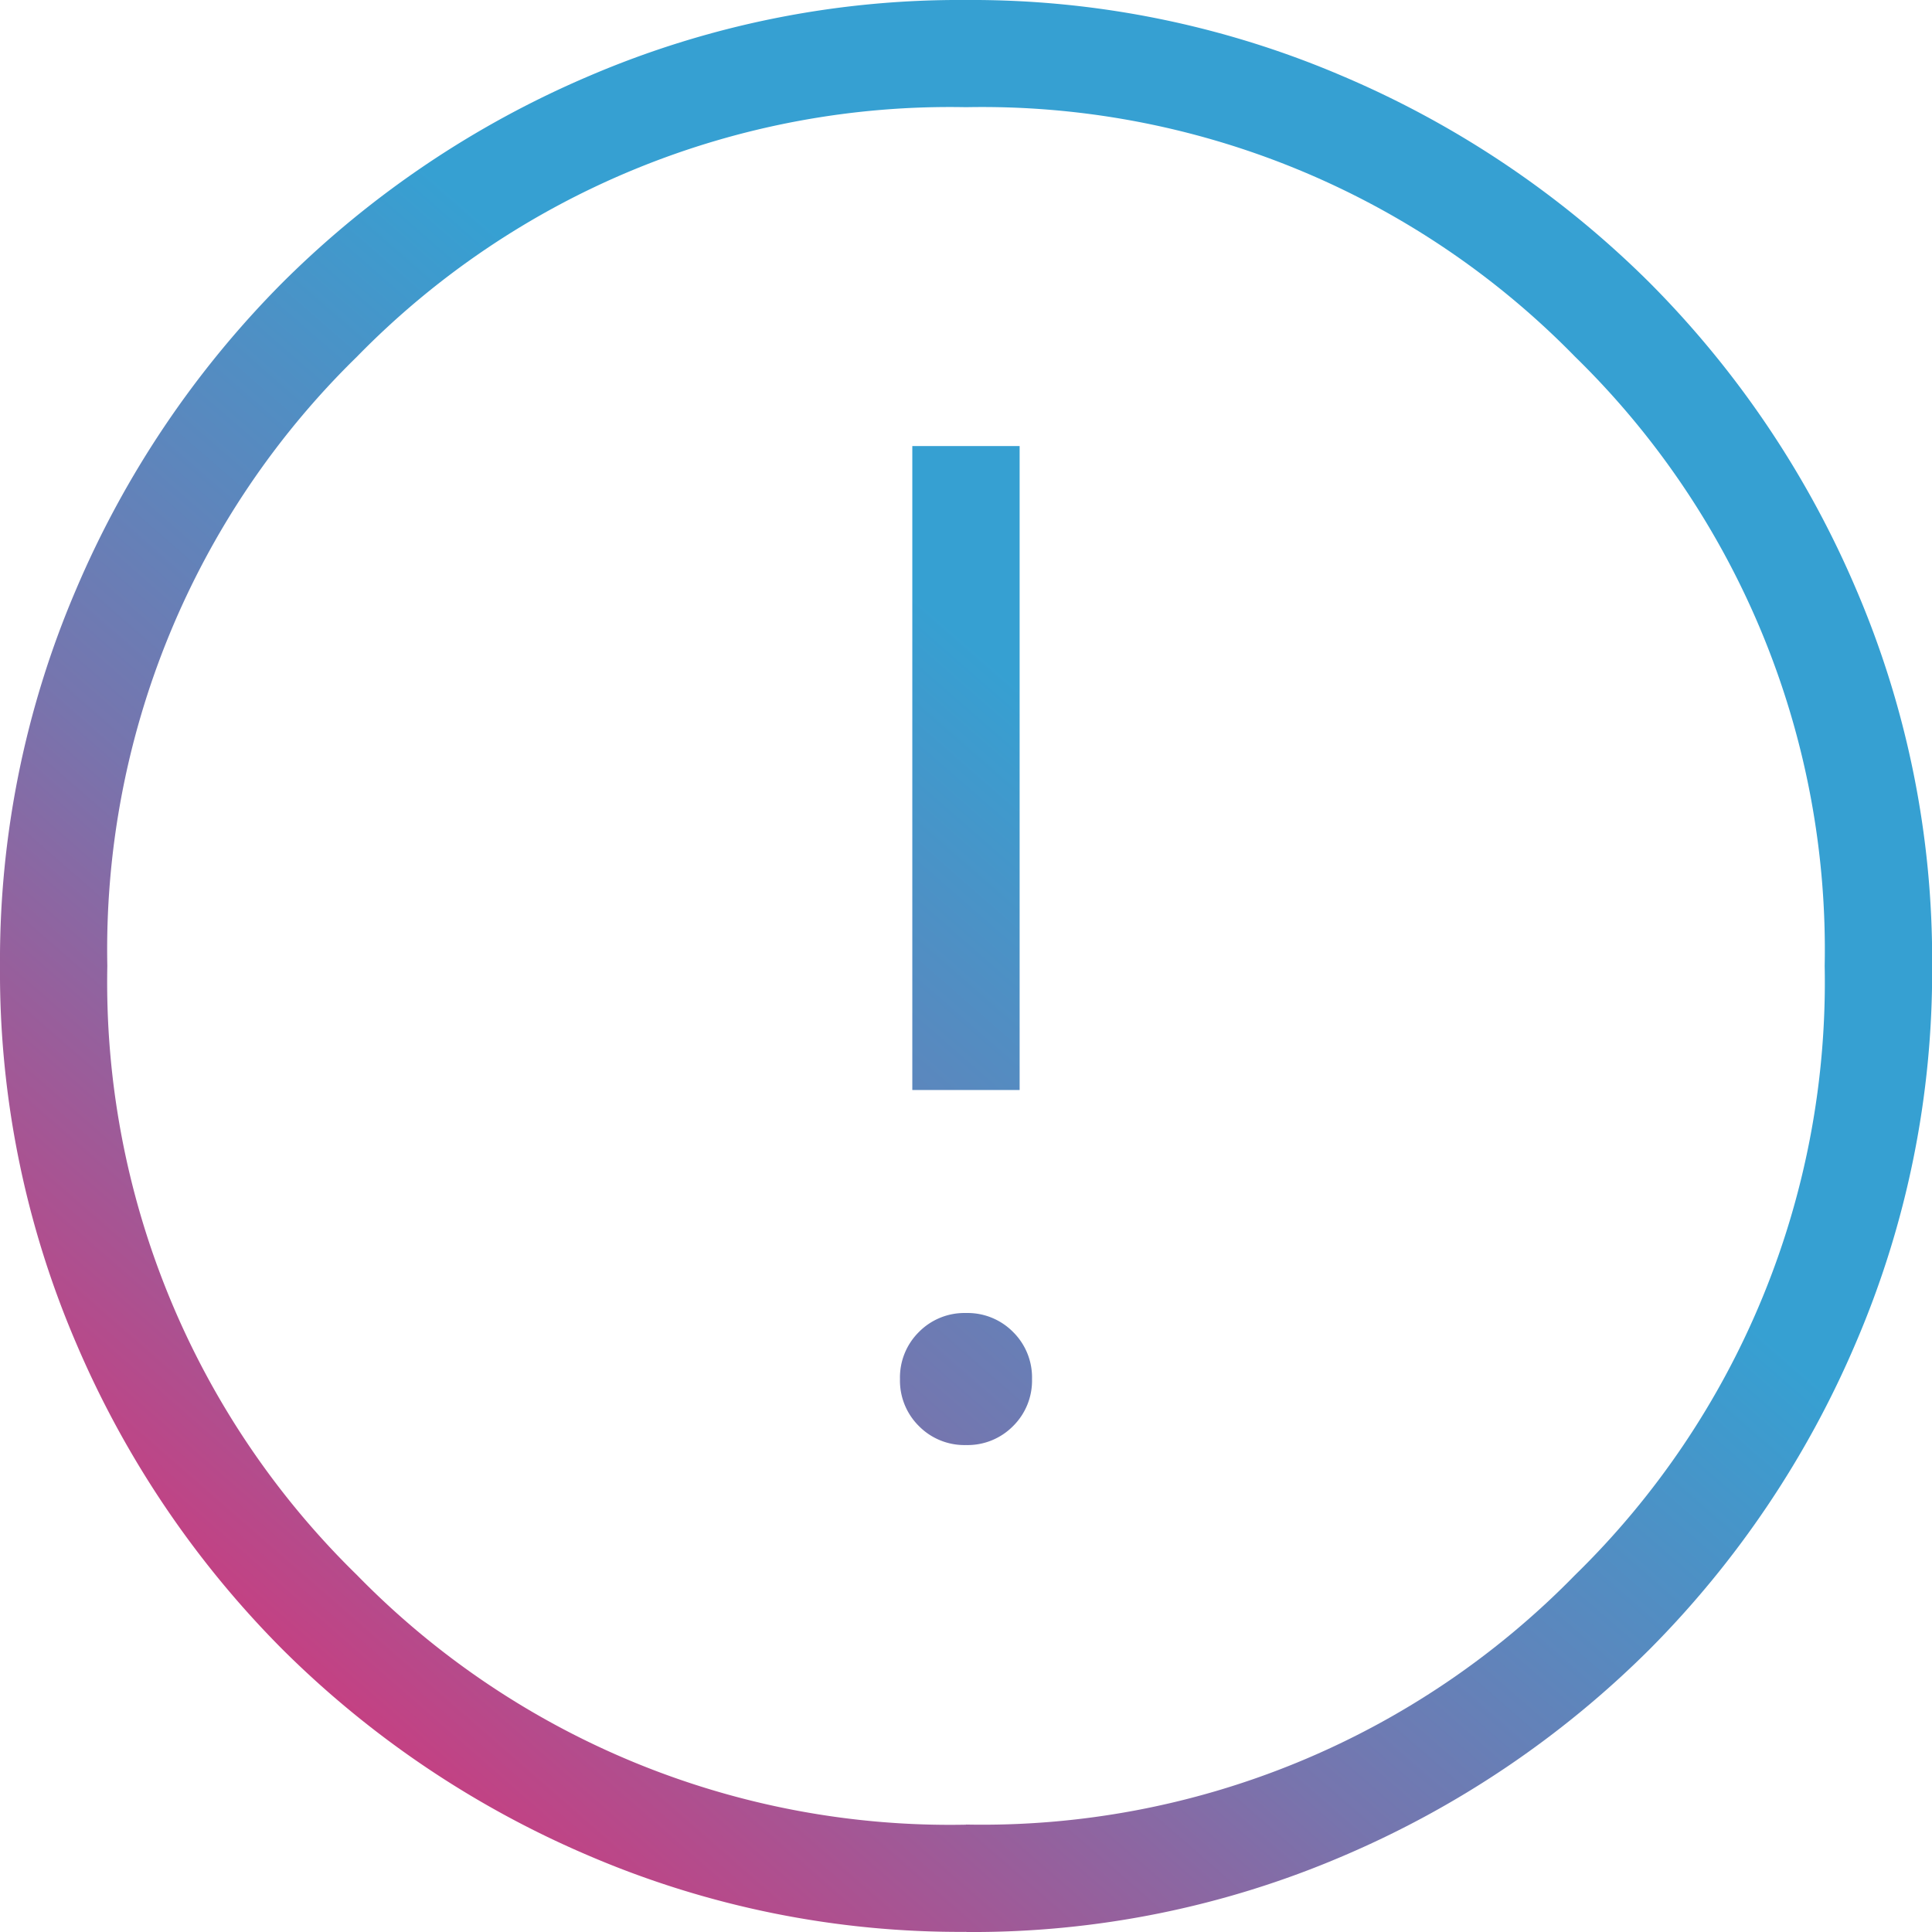
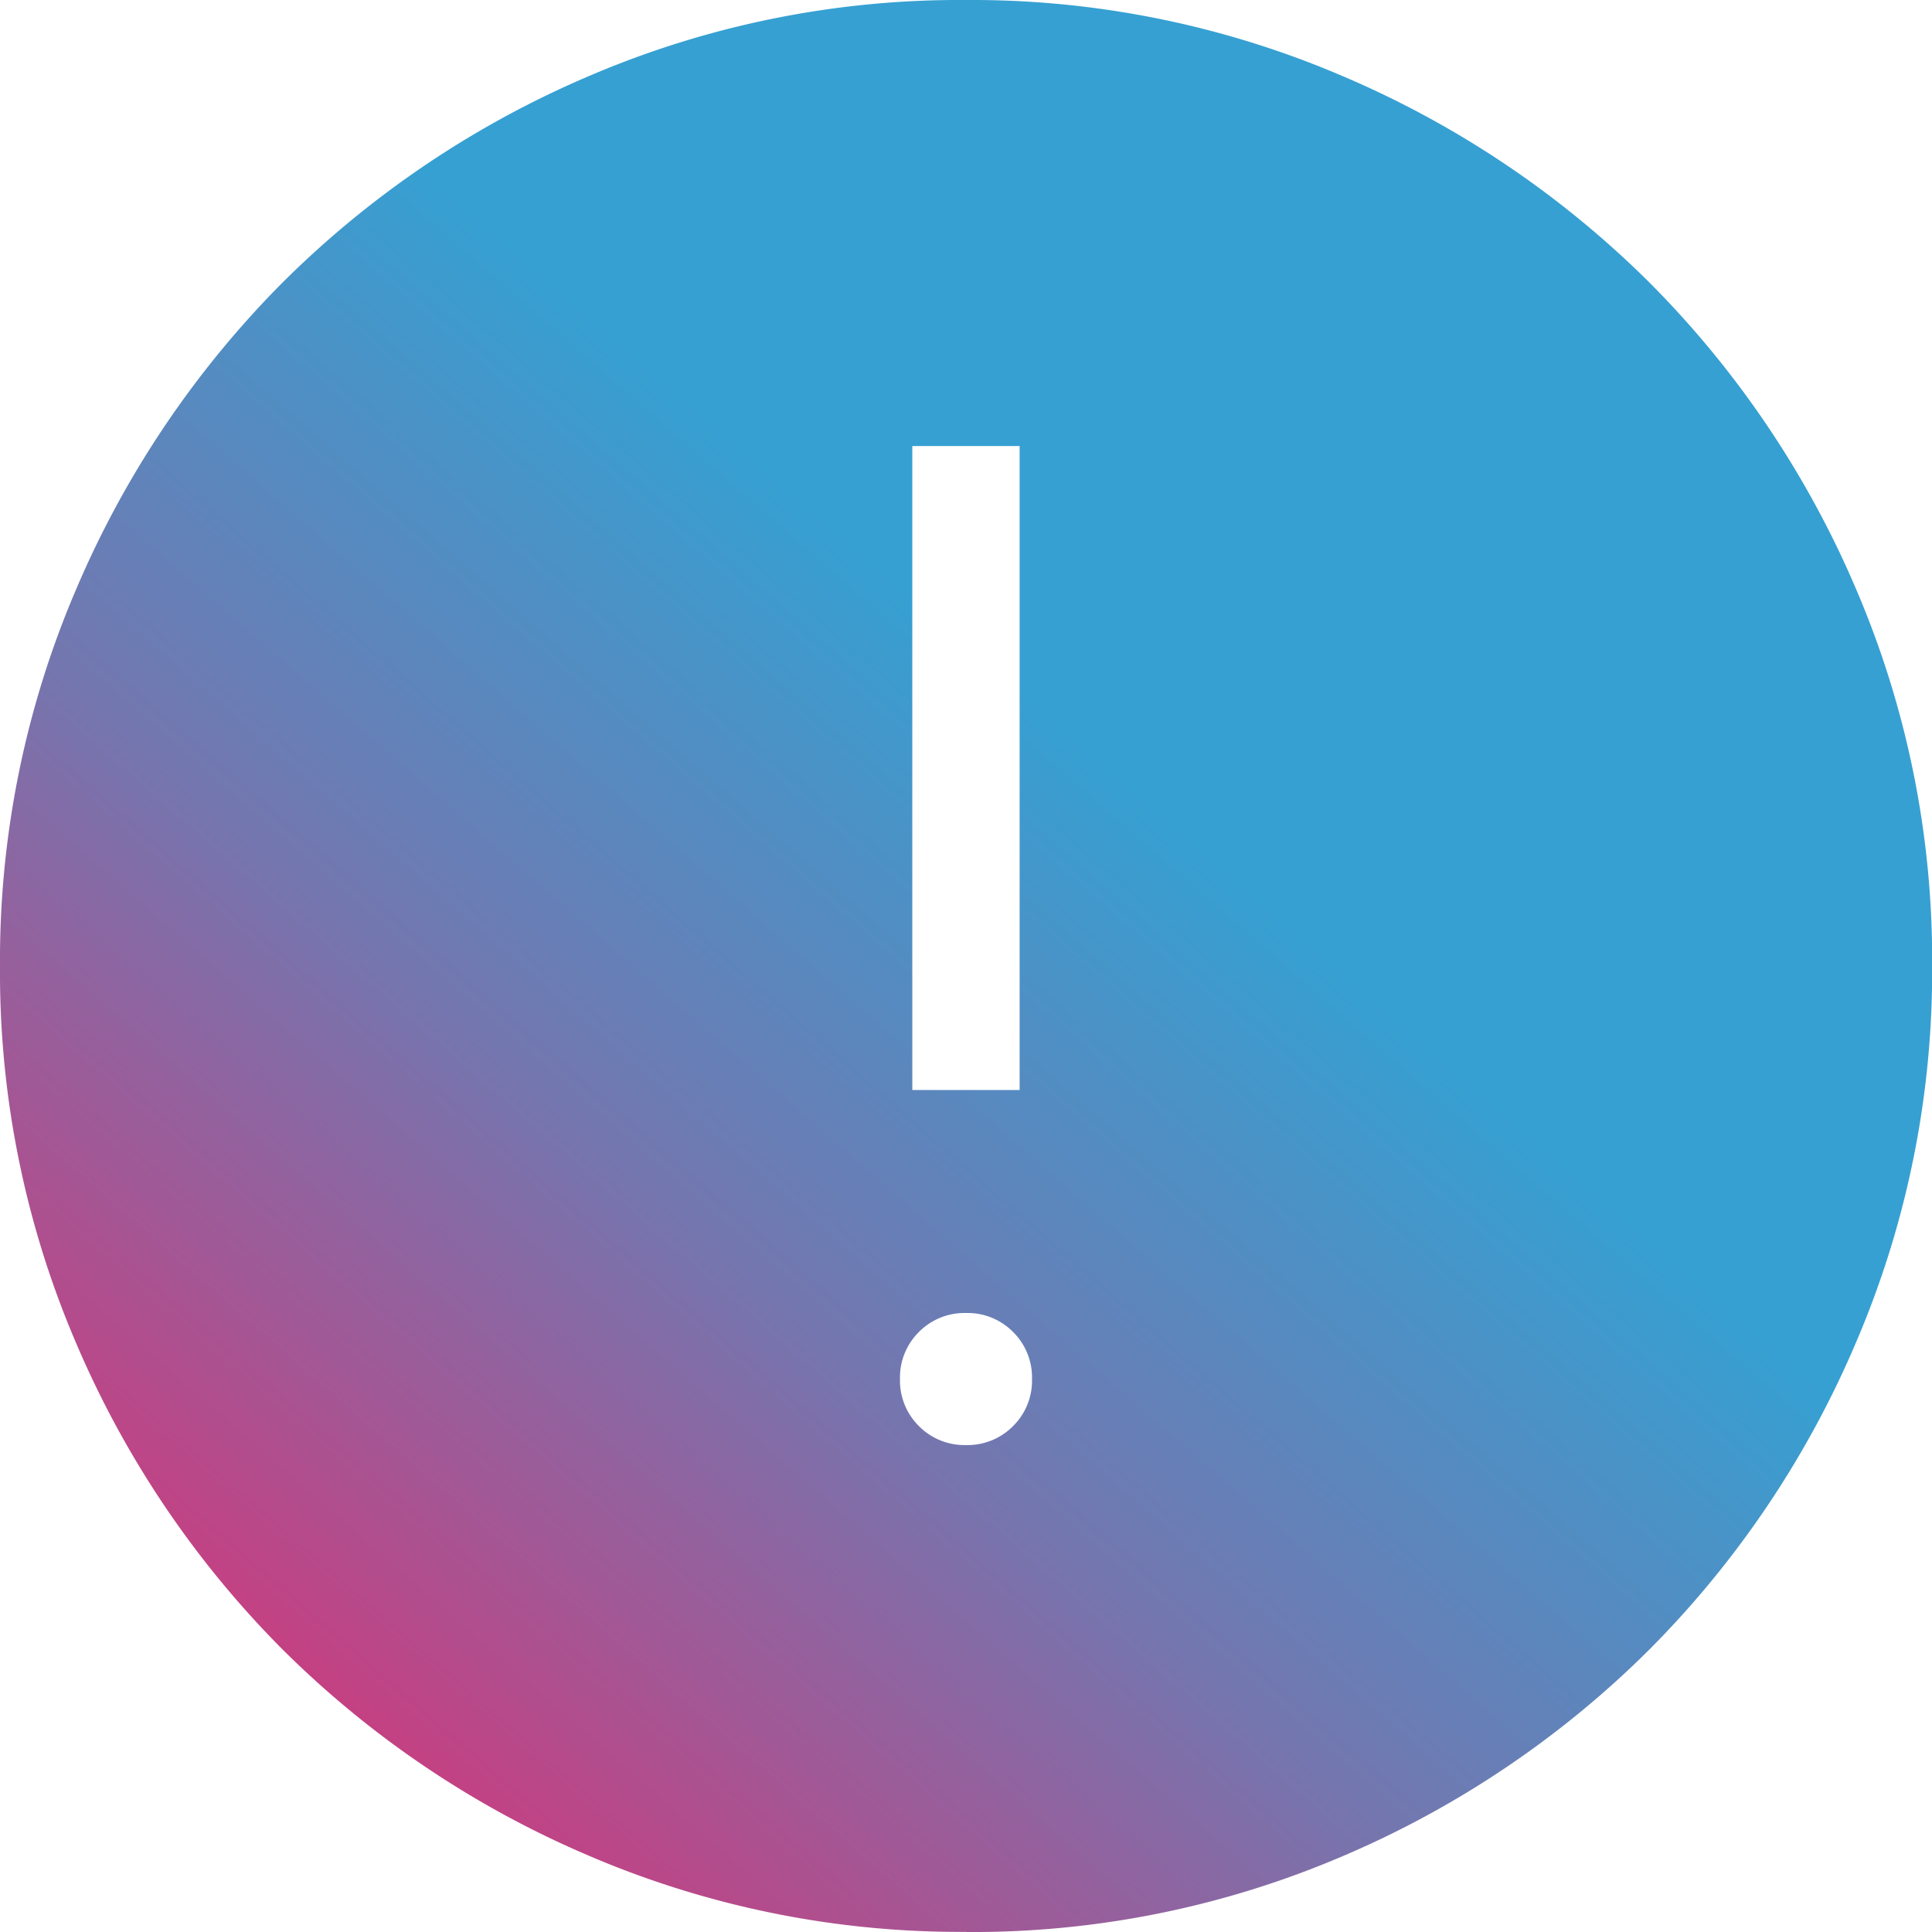
<svg xmlns="http://www.w3.org/2000/svg" width="29.146" height="29.146" viewBox="0 0 29.146 29.146">
  <defs>
    <linearGradient id="linear-gradient" x1="0.599" y1="0.418" x2="0.126" y2="0.961" gradientUnits="objectBoundingBox">
      <stop offset="0" stop-color="#36a0d2" />
      <stop offset="0.453" stop-color="#7675ae" />
      <stop offset="1" stop-color="#dd3075" />
    </linearGradient>
  </defs>
-   <path id="error_FILL0_wght200_GRAD0_opsz24" d="M134.573-818.2a.964.964,0,0,0,.71-.286.964.964,0,0,0,.286-.71.964.964,0,0,0-.286-.71.964.964,0,0,0-.71-.286.964.964,0,0,0-.71.286.964.964,0,0,0-.286.71.964.964,0,0,0,.286.71A.964.964,0,0,0,134.573-818.2Zm-.81-5.356h1.619v-9.715h-1.619Zm.815,12.7A14.2,14.2,0,0,1,128.895-812a14.723,14.723,0,0,1-4.63-3.114,14.71,14.71,0,0,1-3.117-4.625A14.174,14.174,0,0,1,120-825.422a14.2,14.2,0,0,1,1.147-5.684,14.725,14.725,0,0,1,3.114-4.63,14.712,14.712,0,0,1,4.625-3.117A14.174,14.174,0,0,1,134.568-840a14.2,14.2,0,0,1,5.684,1.147,14.727,14.727,0,0,1,4.63,3.114A14.711,14.711,0,0,1,148-831.114a14.174,14.174,0,0,1,1.148,5.681A14.2,14.2,0,0,1,148-819.749a14.726,14.726,0,0,1-3.114,4.63A14.712,14.712,0,0,1,140.26-812,14.174,14.174,0,0,1,134.578-810.854Zm-.005-1.619a12.5,12.5,0,0,0,9.189-3.765,12.5,12.5,0,0,0,3.765-9.189,12.5,12.5,0,0,0-3.765-9.189,12.5,12.5,0,0,0-9.189-3.765,12.5,12.5,0,0,0-9.189,3.765,12.5,12.5,0,0,0-3.765,9.189,12.5,12.5,0,0,0,3.765,9.189A12.5,12.5,0,0,0,134.573-812.473ZM134.573-825.427Z" transform="translate(-120 840)" fill="url(#linear-gradient)" />
+   <path id="error_FILL0_wght200_GRAD0_opsz24" d="M134.573-818.2a.964.964,0,0,0,.71-.286.964.964,0,0,0,.286-.71.964.964,0,0,0-.286-.71.964.964,0,0,0-.71-.286.964.964,0,0,0-.71.286.964.964,0,0,0-.286.71.964.964,0,0,0,.286.71A.964.964,0,0,0,134.573-818.2Zm-.81-5.356h1.619v-9.715h-1.619Zm.815,12.7A14.2,14.2,0,0,1,128.895-812a14.723,14.723,0,0,1-4.63-3.114,14.71,14.71,0,0,1-3.117-4.625A14.174,14.174,0,0,1,120-825.422a14.2,14.2,0,0,1,1.147-5.684,14.725,14.725,0,0,1,3.114-4.63,14.712,14.712,0,0,1,4.625-3.117A14.174,14.174,0,0,1,134.568-840a14.2,14.2,0,0,1,5.684,1.147,14.727,14.727,0,0,1,4.63,3.114A14.711,14.711,0,0,1,148-831.114a14.174,14.174,0,0,1,1.148,5.681A14.2,14.2,0,0,1,148-819.749a14.726,14.726,0,0,1-3.114,4.63A14.712,14.712,0,0,1,140.26-812,14.174,14.174,0,0,1,134.578-810.854Zm-.005-1.619A12.5,12.5,0,0,0,134.573-812.473ZM134.573-825.427Z" transform="translate(-120 840)" fill="url(#linear-gradient)" />
</svg>